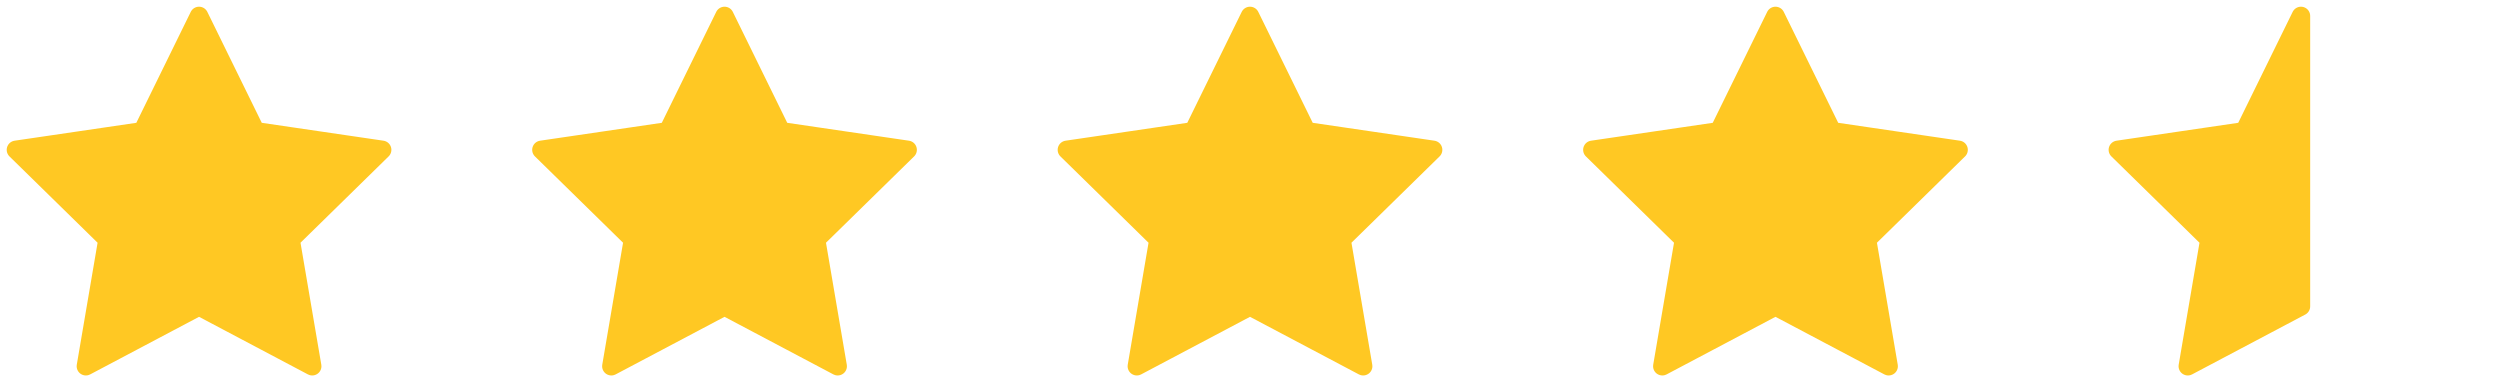
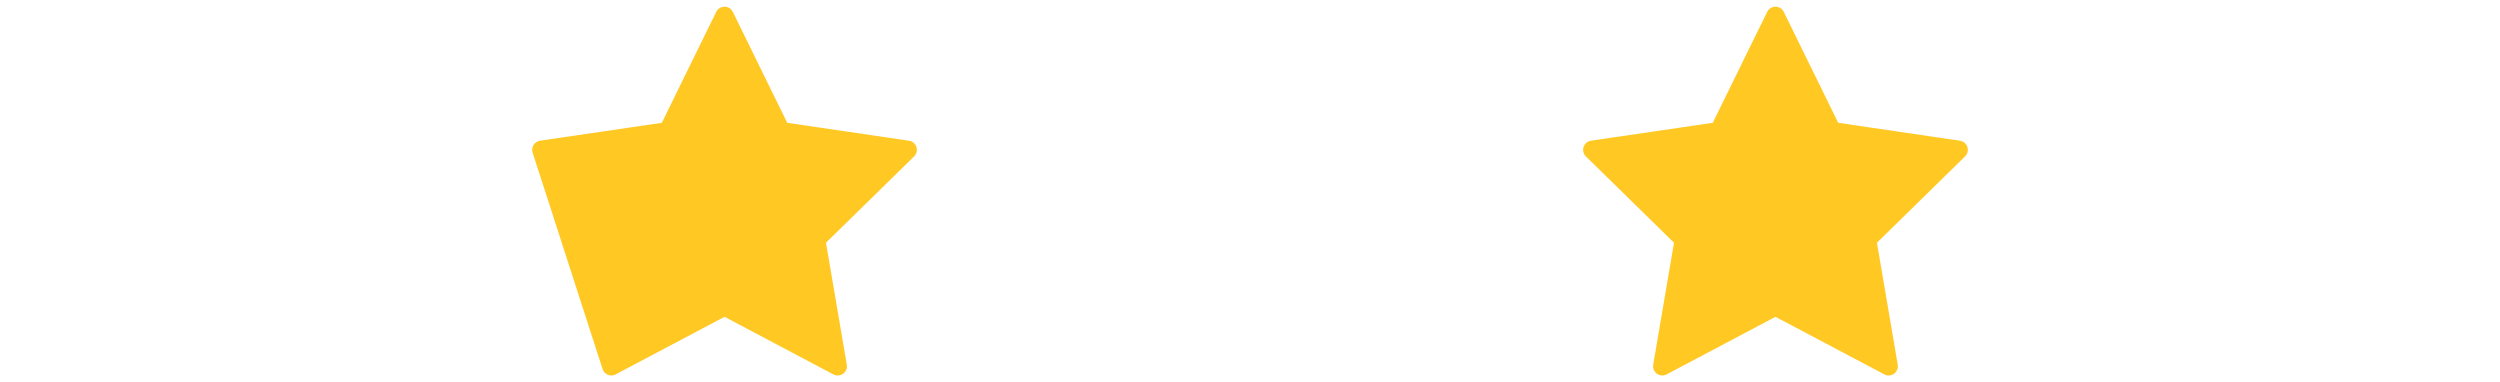
<svg xmlns="http://www.w3.org/2000/svg" width="157" height="24" viewBox="0 0 157 24" fill="none">
-   <path d="M12.5 1L16.053 8.241L24 9.409L18.25 15.042L19.607 23L12.5 19.241L5.393 23L6.75 15.042L1 9.409L8.947 8.241L12.5 1Z" fill="#FFC823" stroke="#FFC823" stroke-width="1.158" stroke-linecap="round" stroke-linejoin="round" />
-   <path d="M45.5 1L49.053 8.241L57 9.409L51.25 15.042L52.607 23L45.5 19.241L38.393 23L39.75 15.042L34 9.409L41.947 8.241L45.5 1Z" fill="#FFC823" stroke="#FFC823" stroke-width="1.158" stroke-linecap="round" stroke-linejoin="round" />
-   <path d="M78.5 1L82.053 8.241L90 9.409L84.25 15.042L85.607 23L78.5 19.241L71.393 23L72.75 15.042L67 9.409L74.947 8.241L78.5 1Z" fill="#FFC823" stroke="#FFC823" stroke-width="1.158" stroke-linecap="round" stroke-linejoin="round" />
+   <path d="M45.5 1L49.053 8.241L57 9.409L51.25 15.042L52.607 23L45.5 19.241L38.393 23L34 9.409L41.947 8.241L45.5 1Z" fill="#FFC823" stroke="#FFC823" stroke-width="1.158" stroke-linecap="round" stroke-linejoin="round" />
  <path d="M111.5 1L115.054 8.241L123 9.409L117.25 15.042L118.607 23L111.5 19.241L104.393 23L105.75 15.042L100 9.409L107.946 8.241L111.5 1Z" fill="#FFC823" stroke="#FFC823" stroke-width="1.158" stroke-linecap="round" stroke-linejoin="round" />
-   <path d="M144.5 1V16.5V19.241L137.393 23L138.75 15.042L133 9.409L140.946 8.241L144.5 1Z" fill="#FFC823" stroke="#FFC823" stroke-width="1.158" stroke-linecap="round" stroke-linejoin="round" />
</svg>